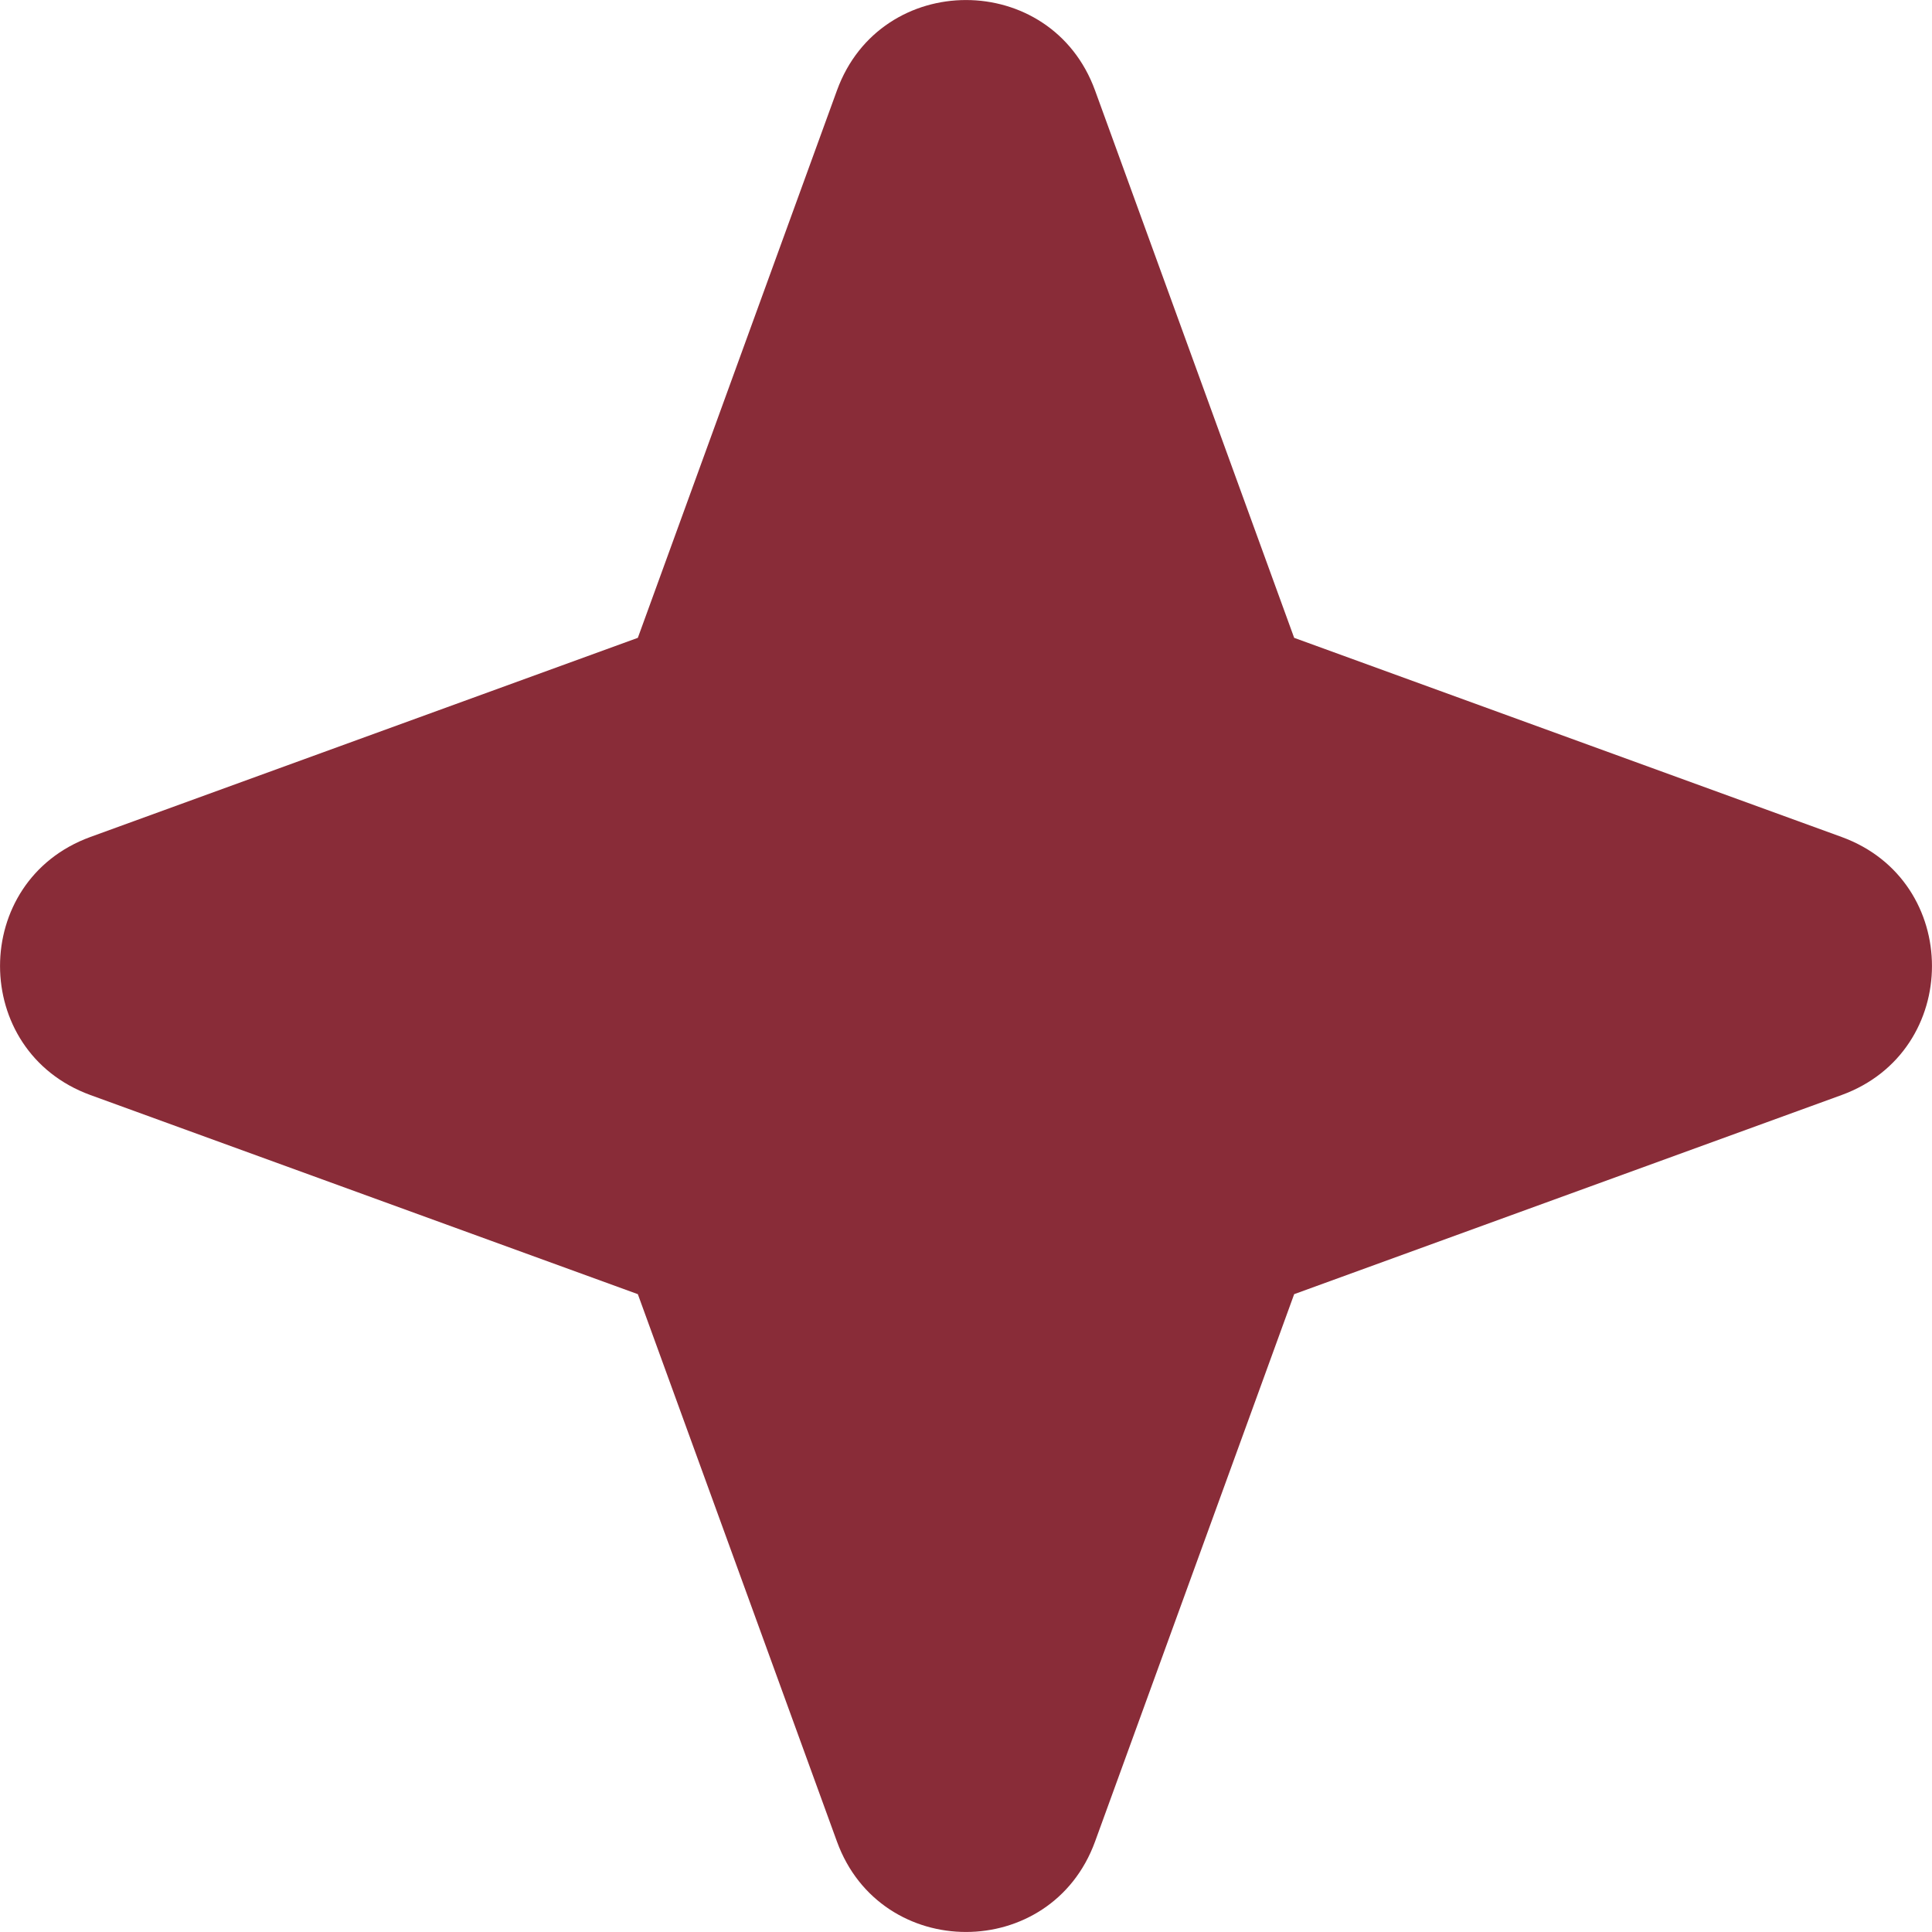
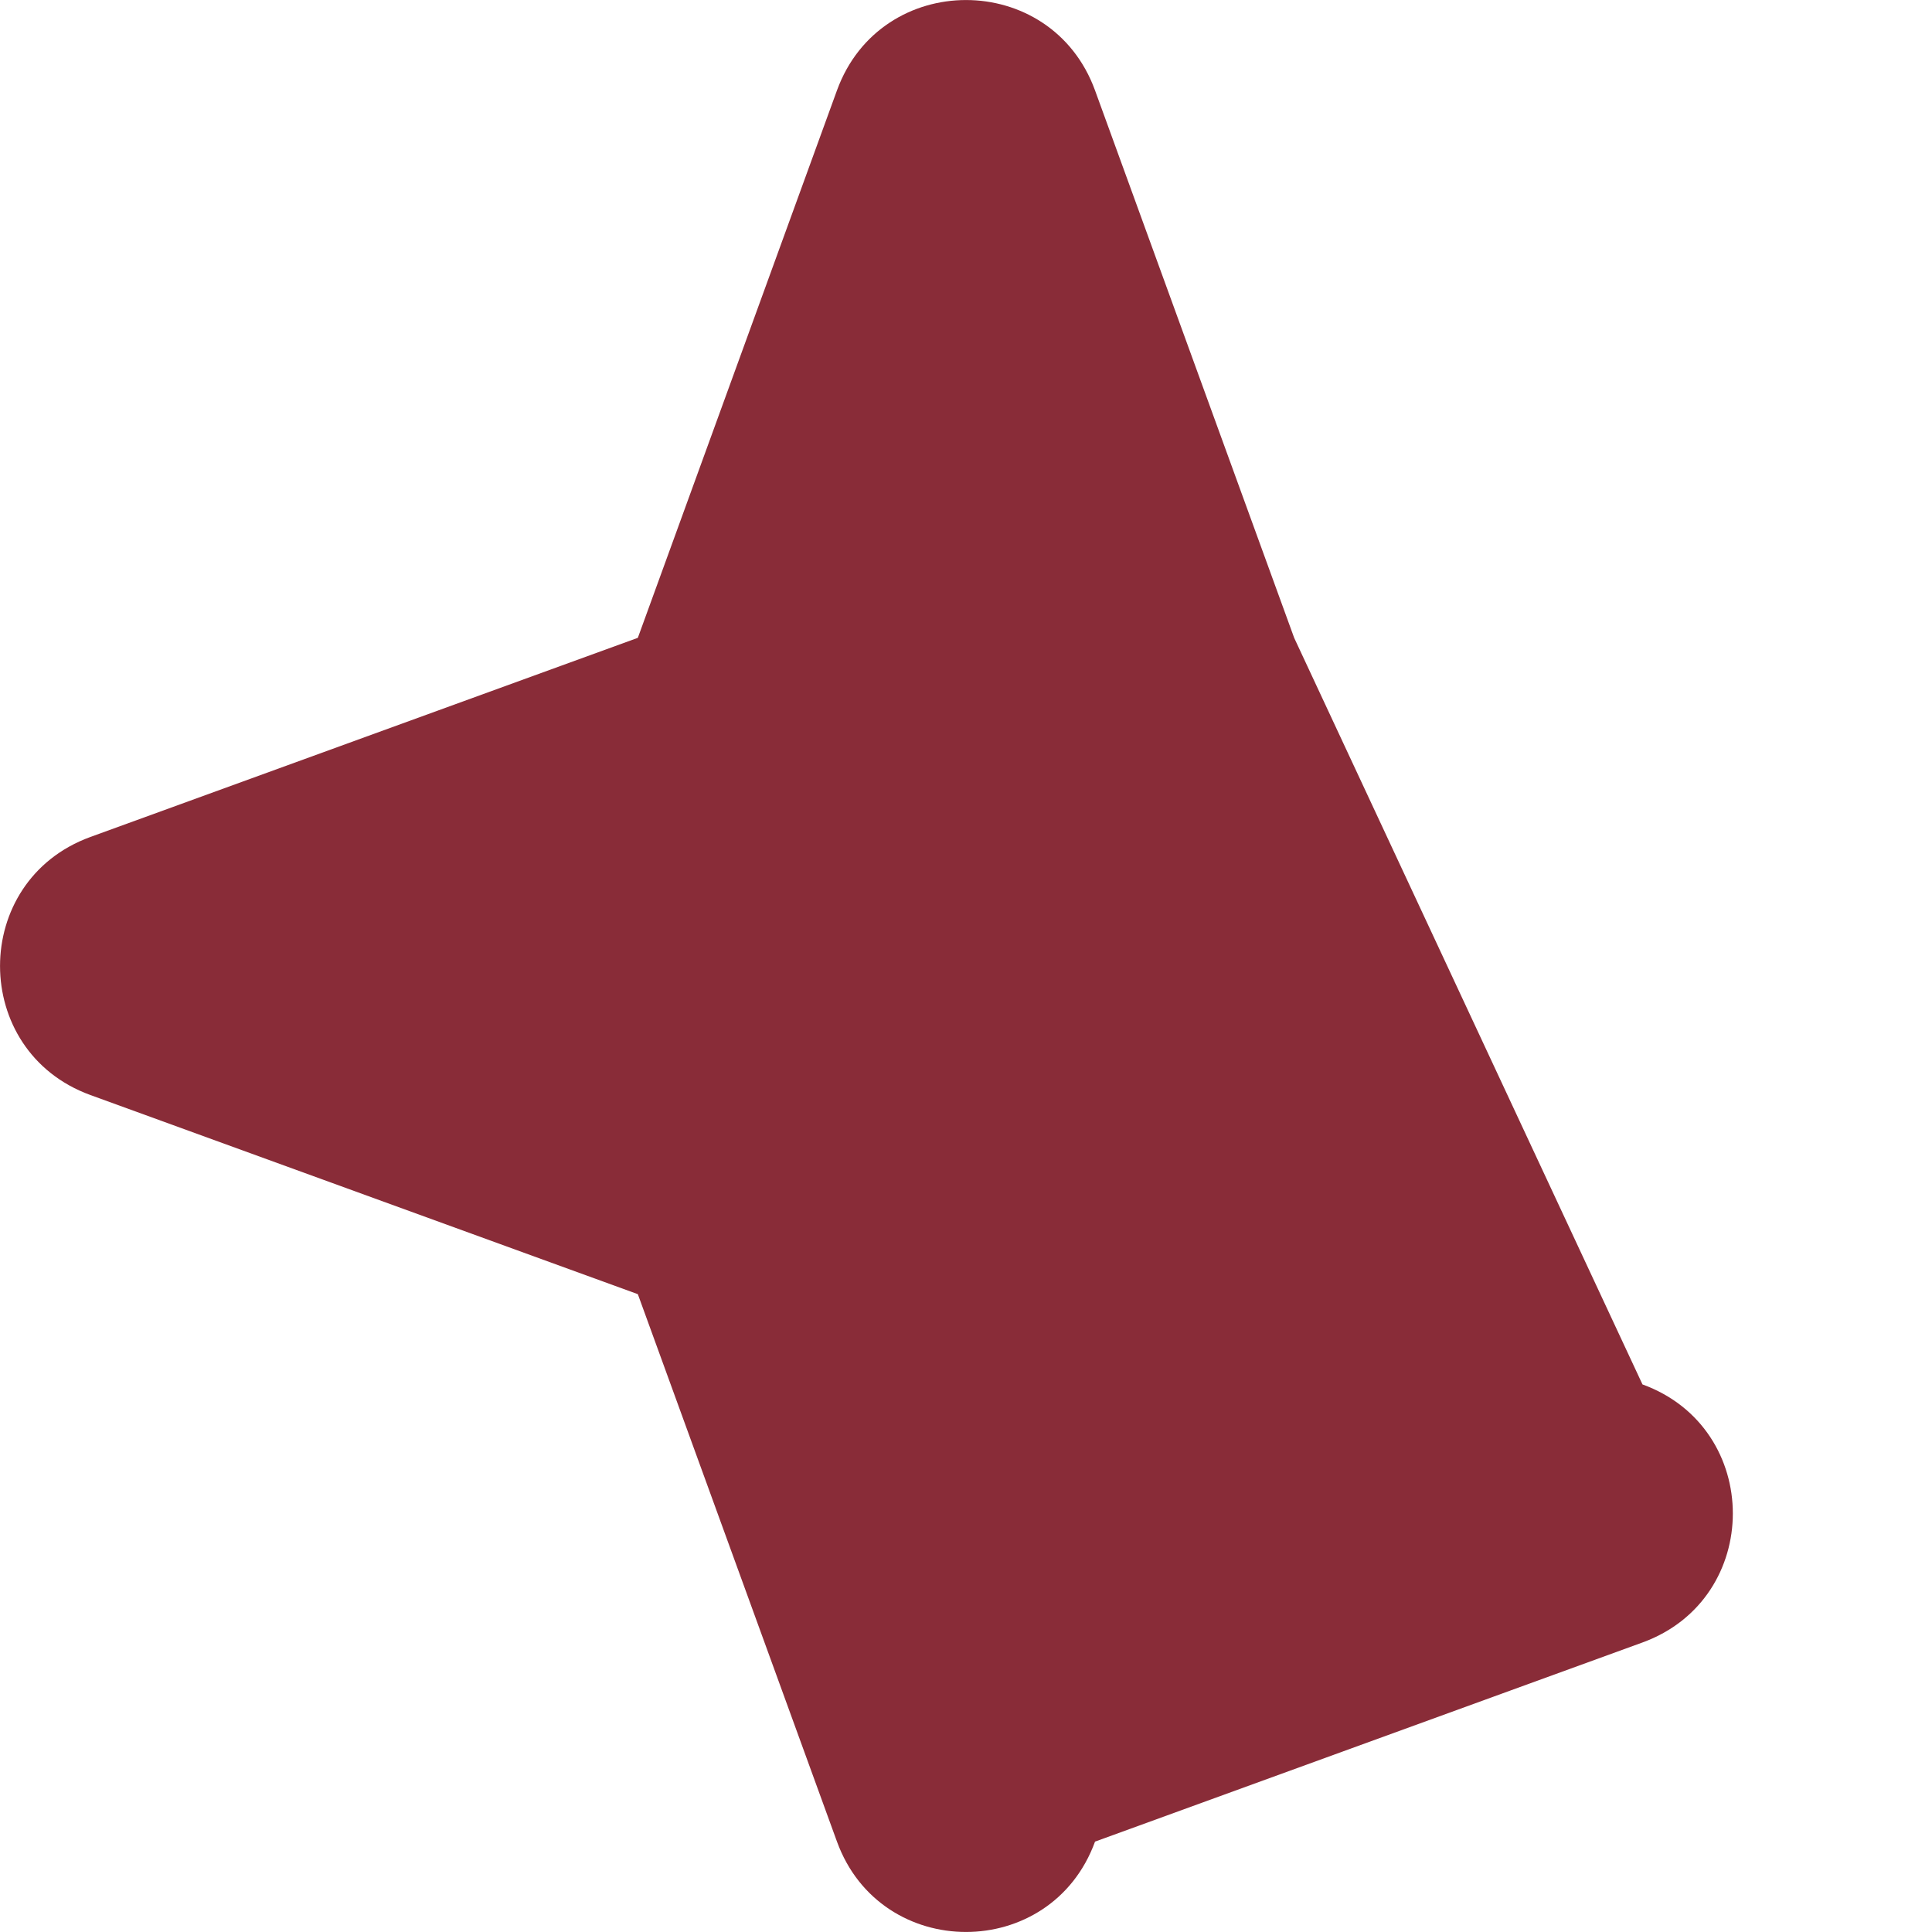
<svg xmlns="http://www.w3.org/2000/svg" width="14" height="14" viewBox="0 0 14 14">
-   <path fill="#892c38" fill-rule="evenodd" d="M7.935.655c-.318-.873-1.552-.873-1.87 0L4.622 4.622L.655 6.065c-.873.318-.873 1.552 0 1.87l3.967 1.443l1.443 3.967c.318.873 1.552.873 1.87 0l1.443-3.967l3.967-1.443c.873-.318.873-1.552 0-1.87L9.378 4.622z" clip-rule="evenodd" />
+   <path fill="#892c38" fill-rule="evenodd" d="M7.935.655c-.318-.873-1.552-.873-1.87 0L4.622 4.622L.655 6.065c-.873.318-.873 1.552 0 1.87l3.967 1.443l1.443 3.967c.318.873 1.552.873 1.87 0l3.967-1.443c.873-.318.873-1.552 0-1.87L9.378 4.622z" clip-rule="evenodd" />
</svg>